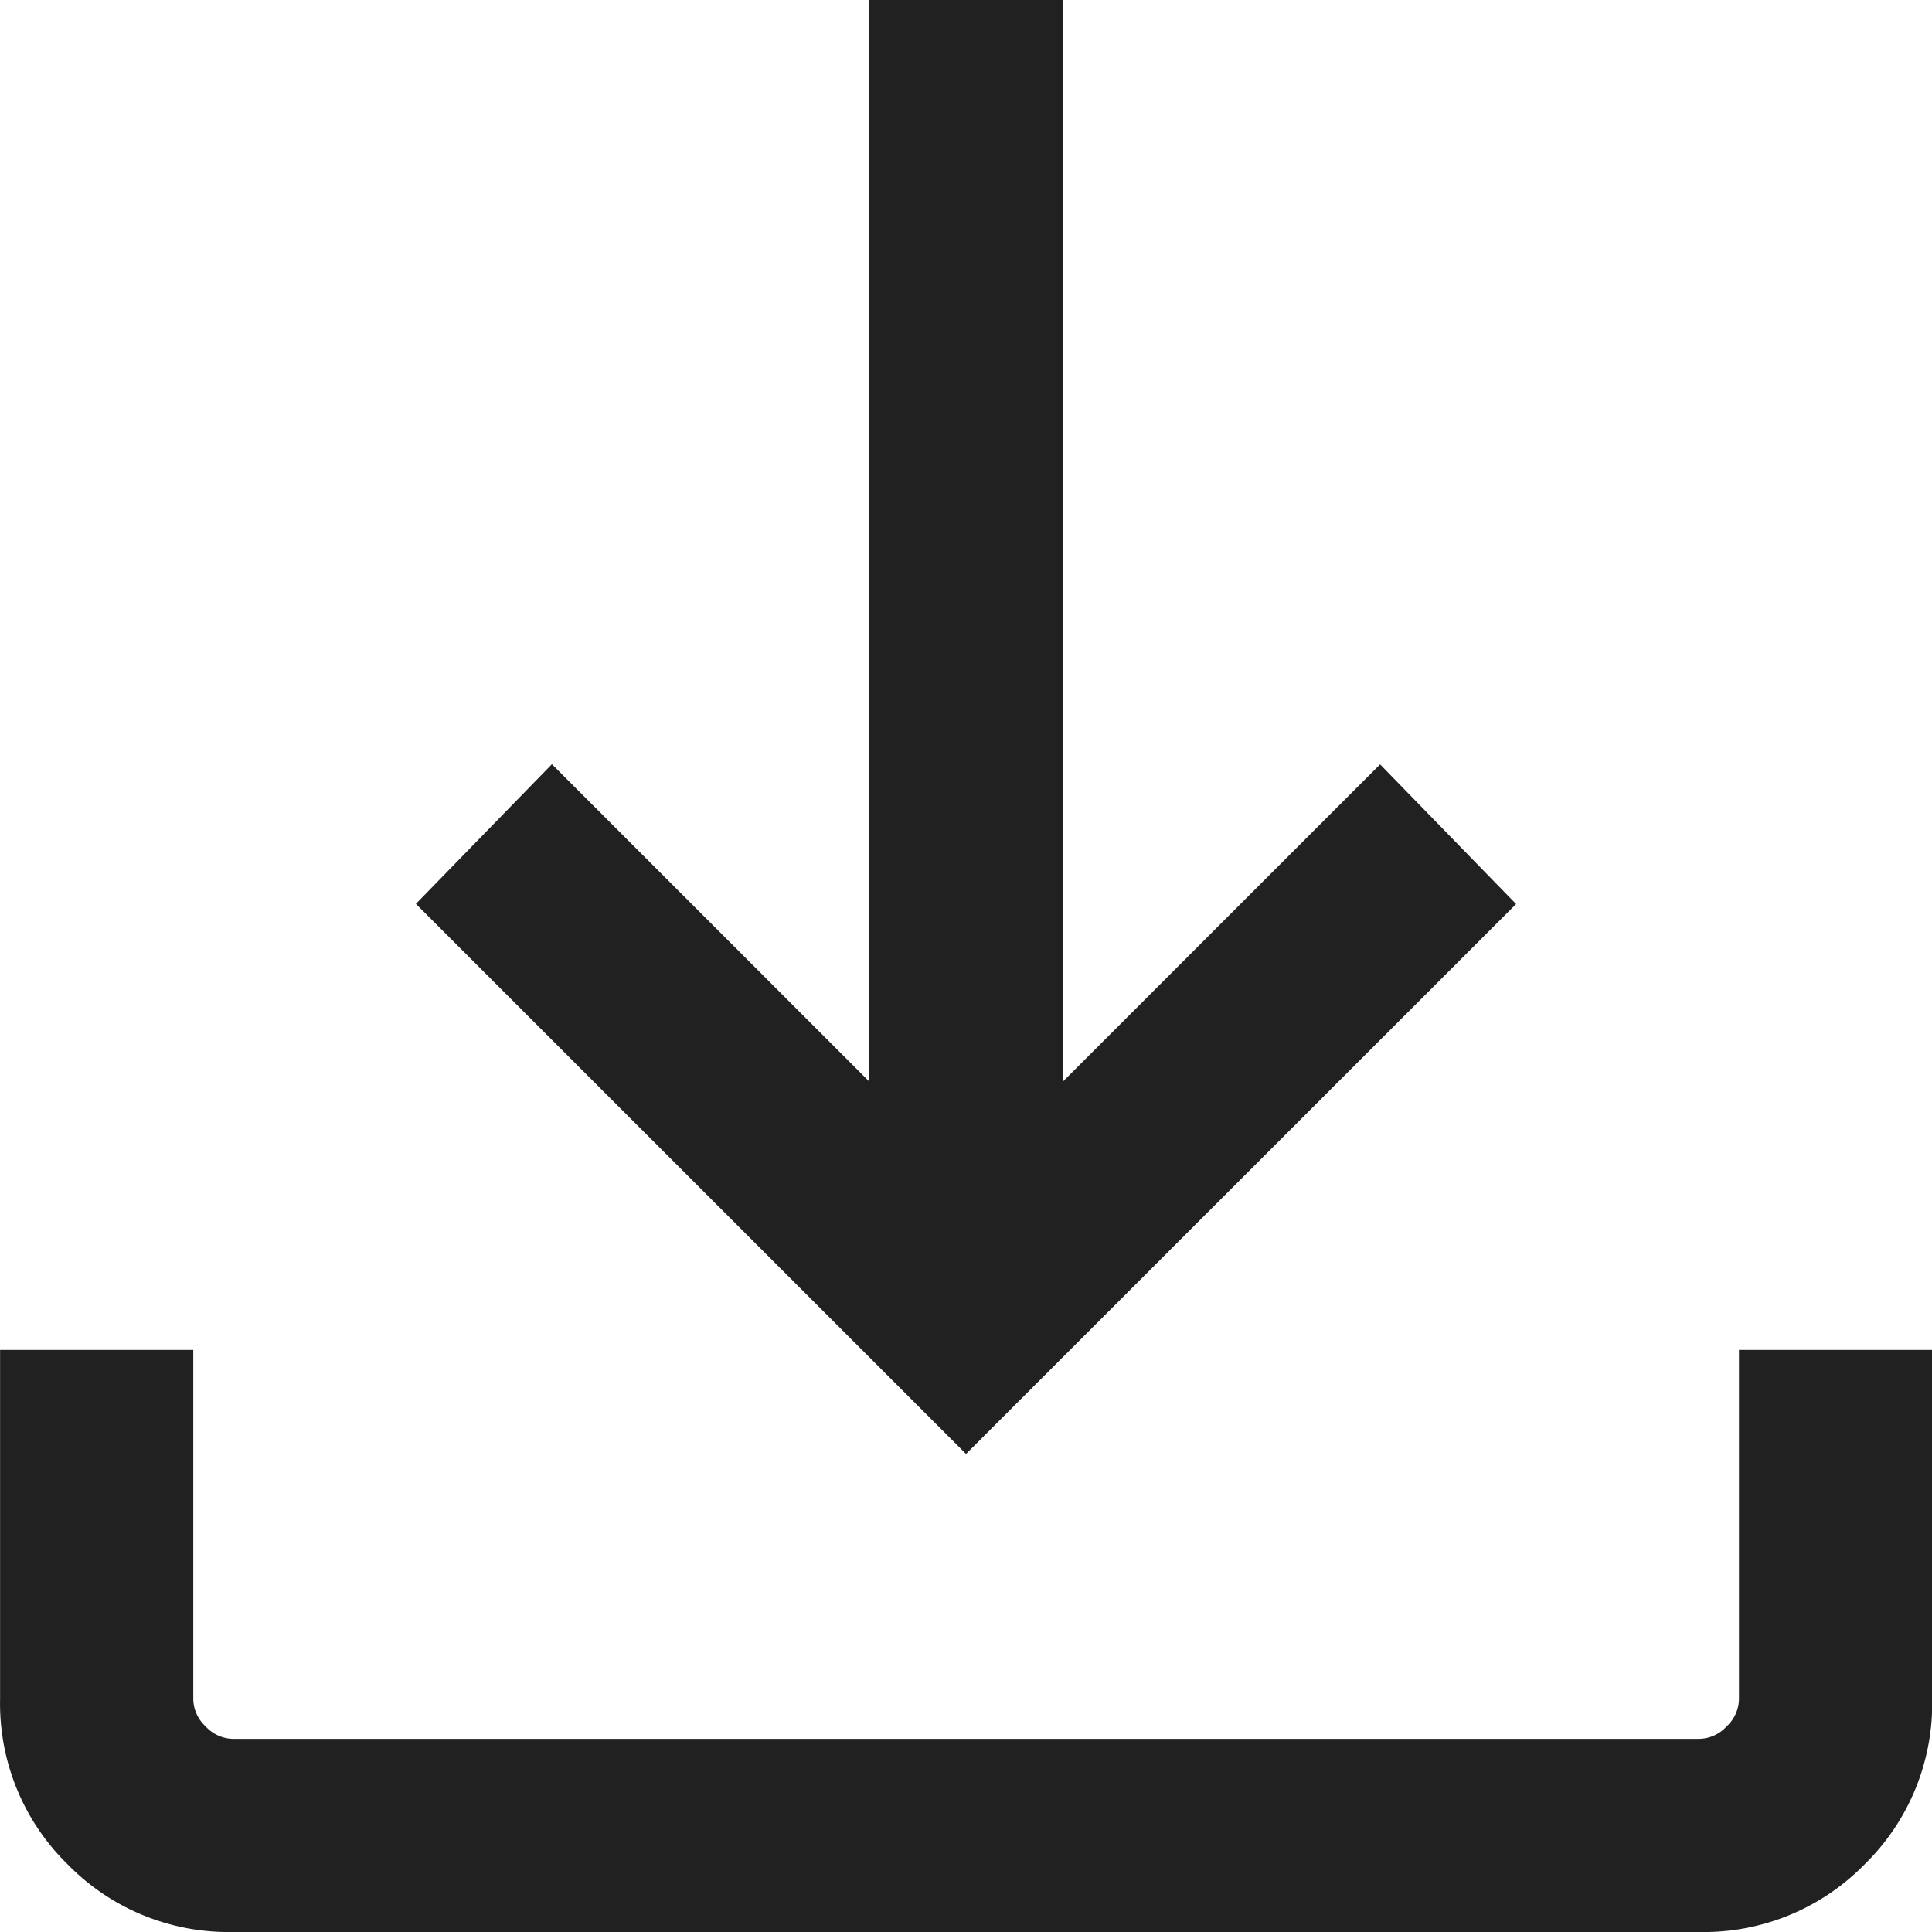
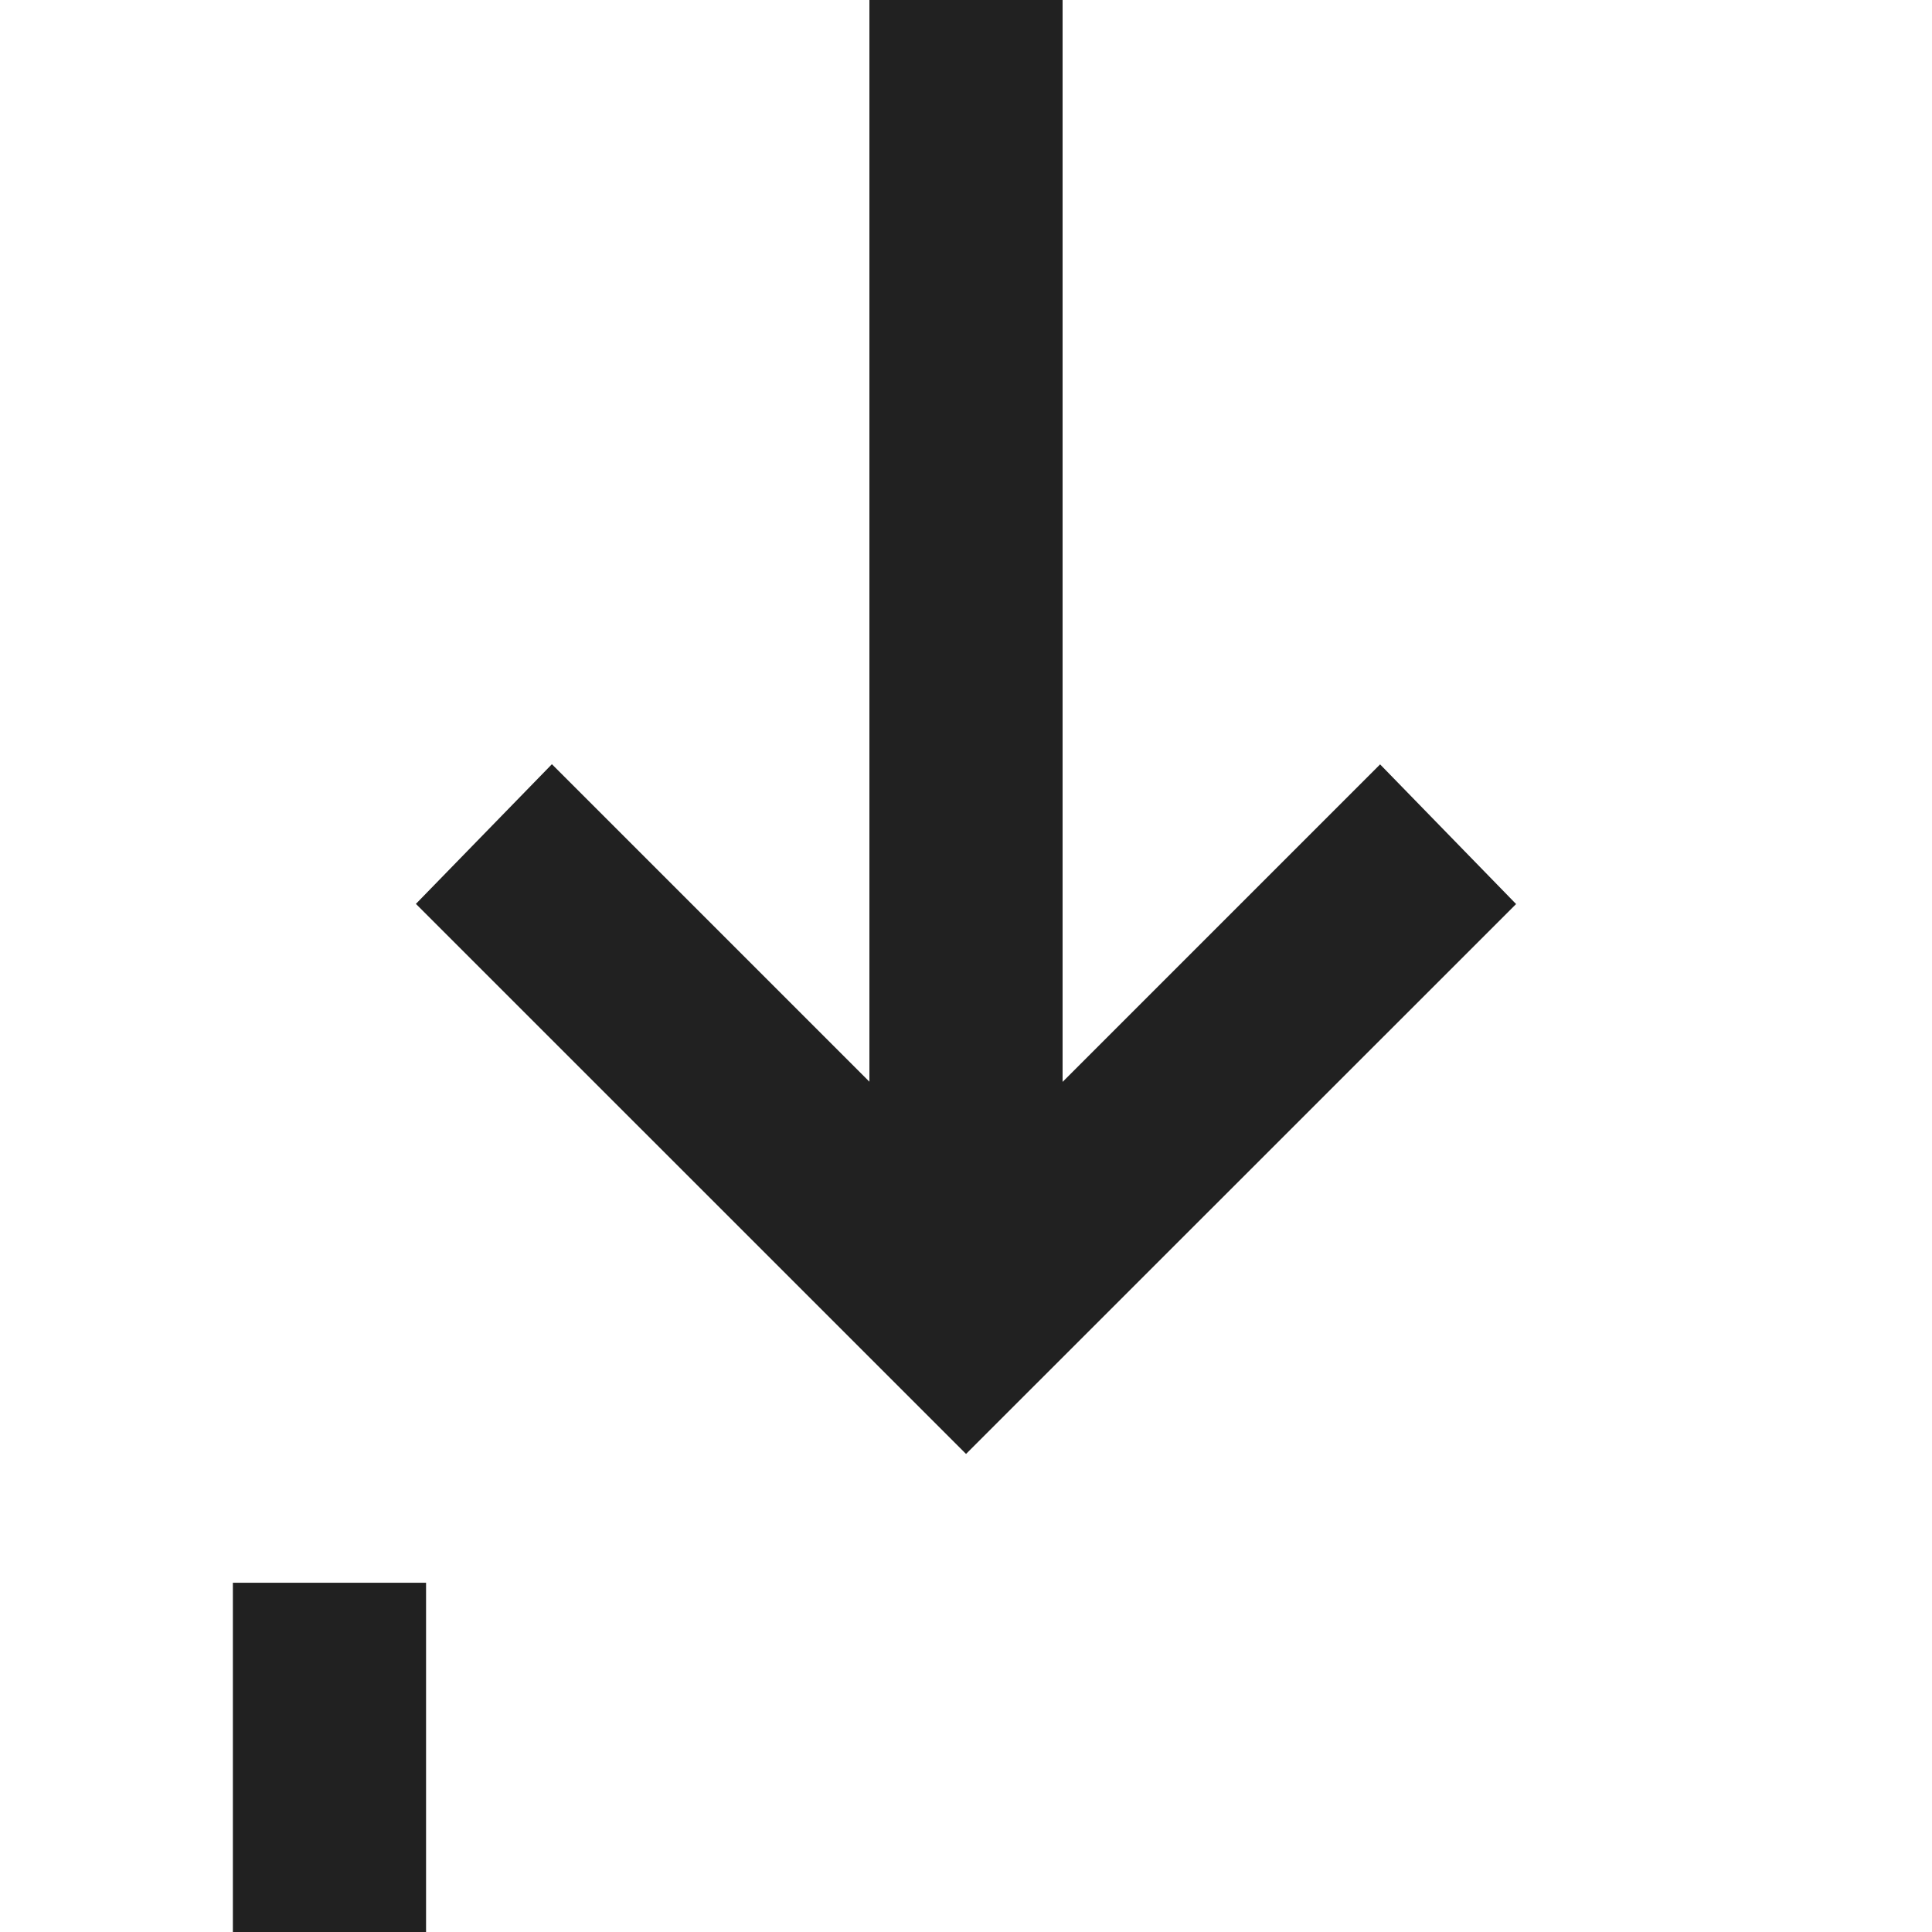
<svg xmlns="http://www.w3.org/2000/svg" width="24.151" height="24.151" viewBox="0 0 24.151 24.151">
-   <path id="download_FILL0_wght300_GRAD0_opsz24" d="M192.077-761.824,185.2-768.7l1.7-1.746,3.969,3.969V-780h2.415v13.525l3.969-3.969,1.7,1.746Zm-9.165,5.976a2.81,2.81,0,0,1-2.065-.845,2.81,2.81,0,0,1-.845-2.065v-4.366h2.415v4.366a.474.474,0,0,0,.155.341.474.474,0,0,0,.341.155h18.33a.474.474,0,0,0,.341-.155.474.474,0,0,0,.155-.341v-4.366h2.415v4.366a2.809,2.809,0,0,1-.845,2.065,2.81,2.81,0,0,1-2.065.845Z" transform="translate(-180.001 779.999)" fill="#212121" />
+   <path id="download_FILL0_wght300_GRAD0_opsz24" d="M192.077-761.824,185.2-768.7l1.7-1.746,3.969,3.969V-780h2.415v13.525l3.969-3.969,1.7,1.746Zm-9.165,5.976v-4.366h2.415v4.366a.474.474,0,0,0,.155.341.474.474,0,0,0,.341.155h18.33a.474.474,0,0,0,.341-.155.474.474,0,0,0,.155-.341v-4.366h2.415v4.366a2.809,2.809,0,0,1-.845,2.065,2.81,2.81,0,0,1-2.065.845Z" transform="translate(-180.001 779.999)" fill="#212121" />
</svg>